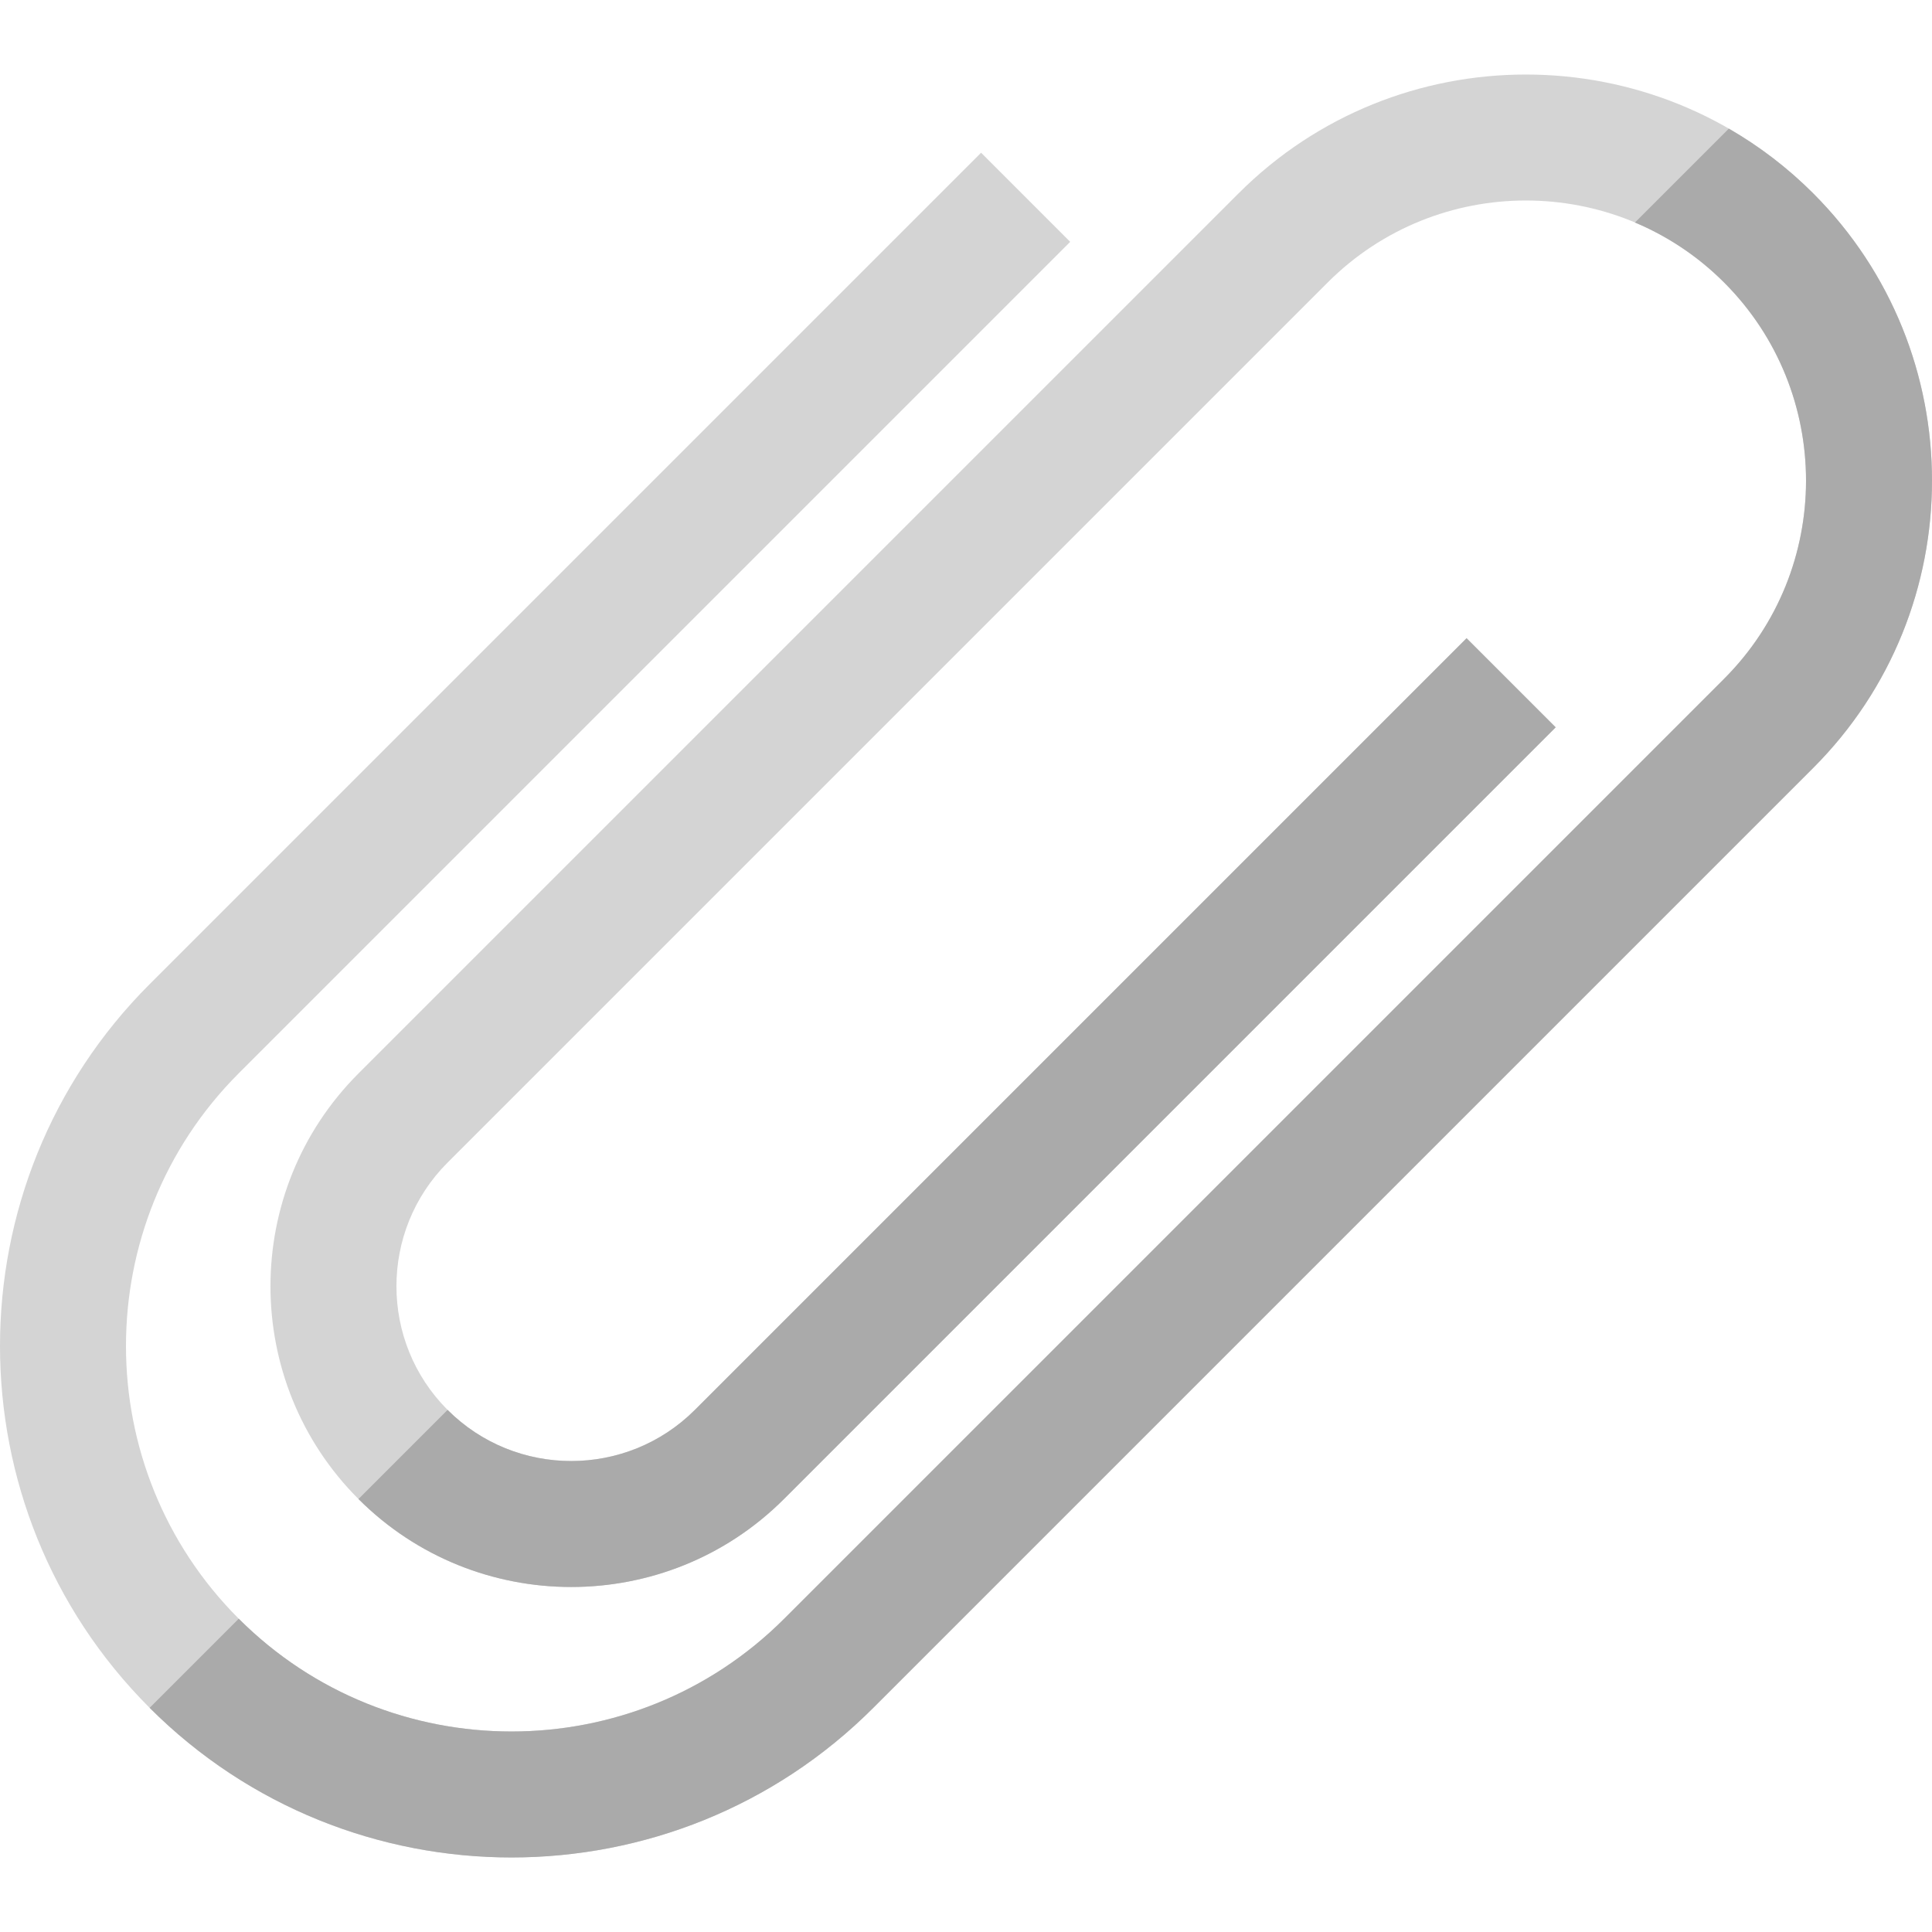
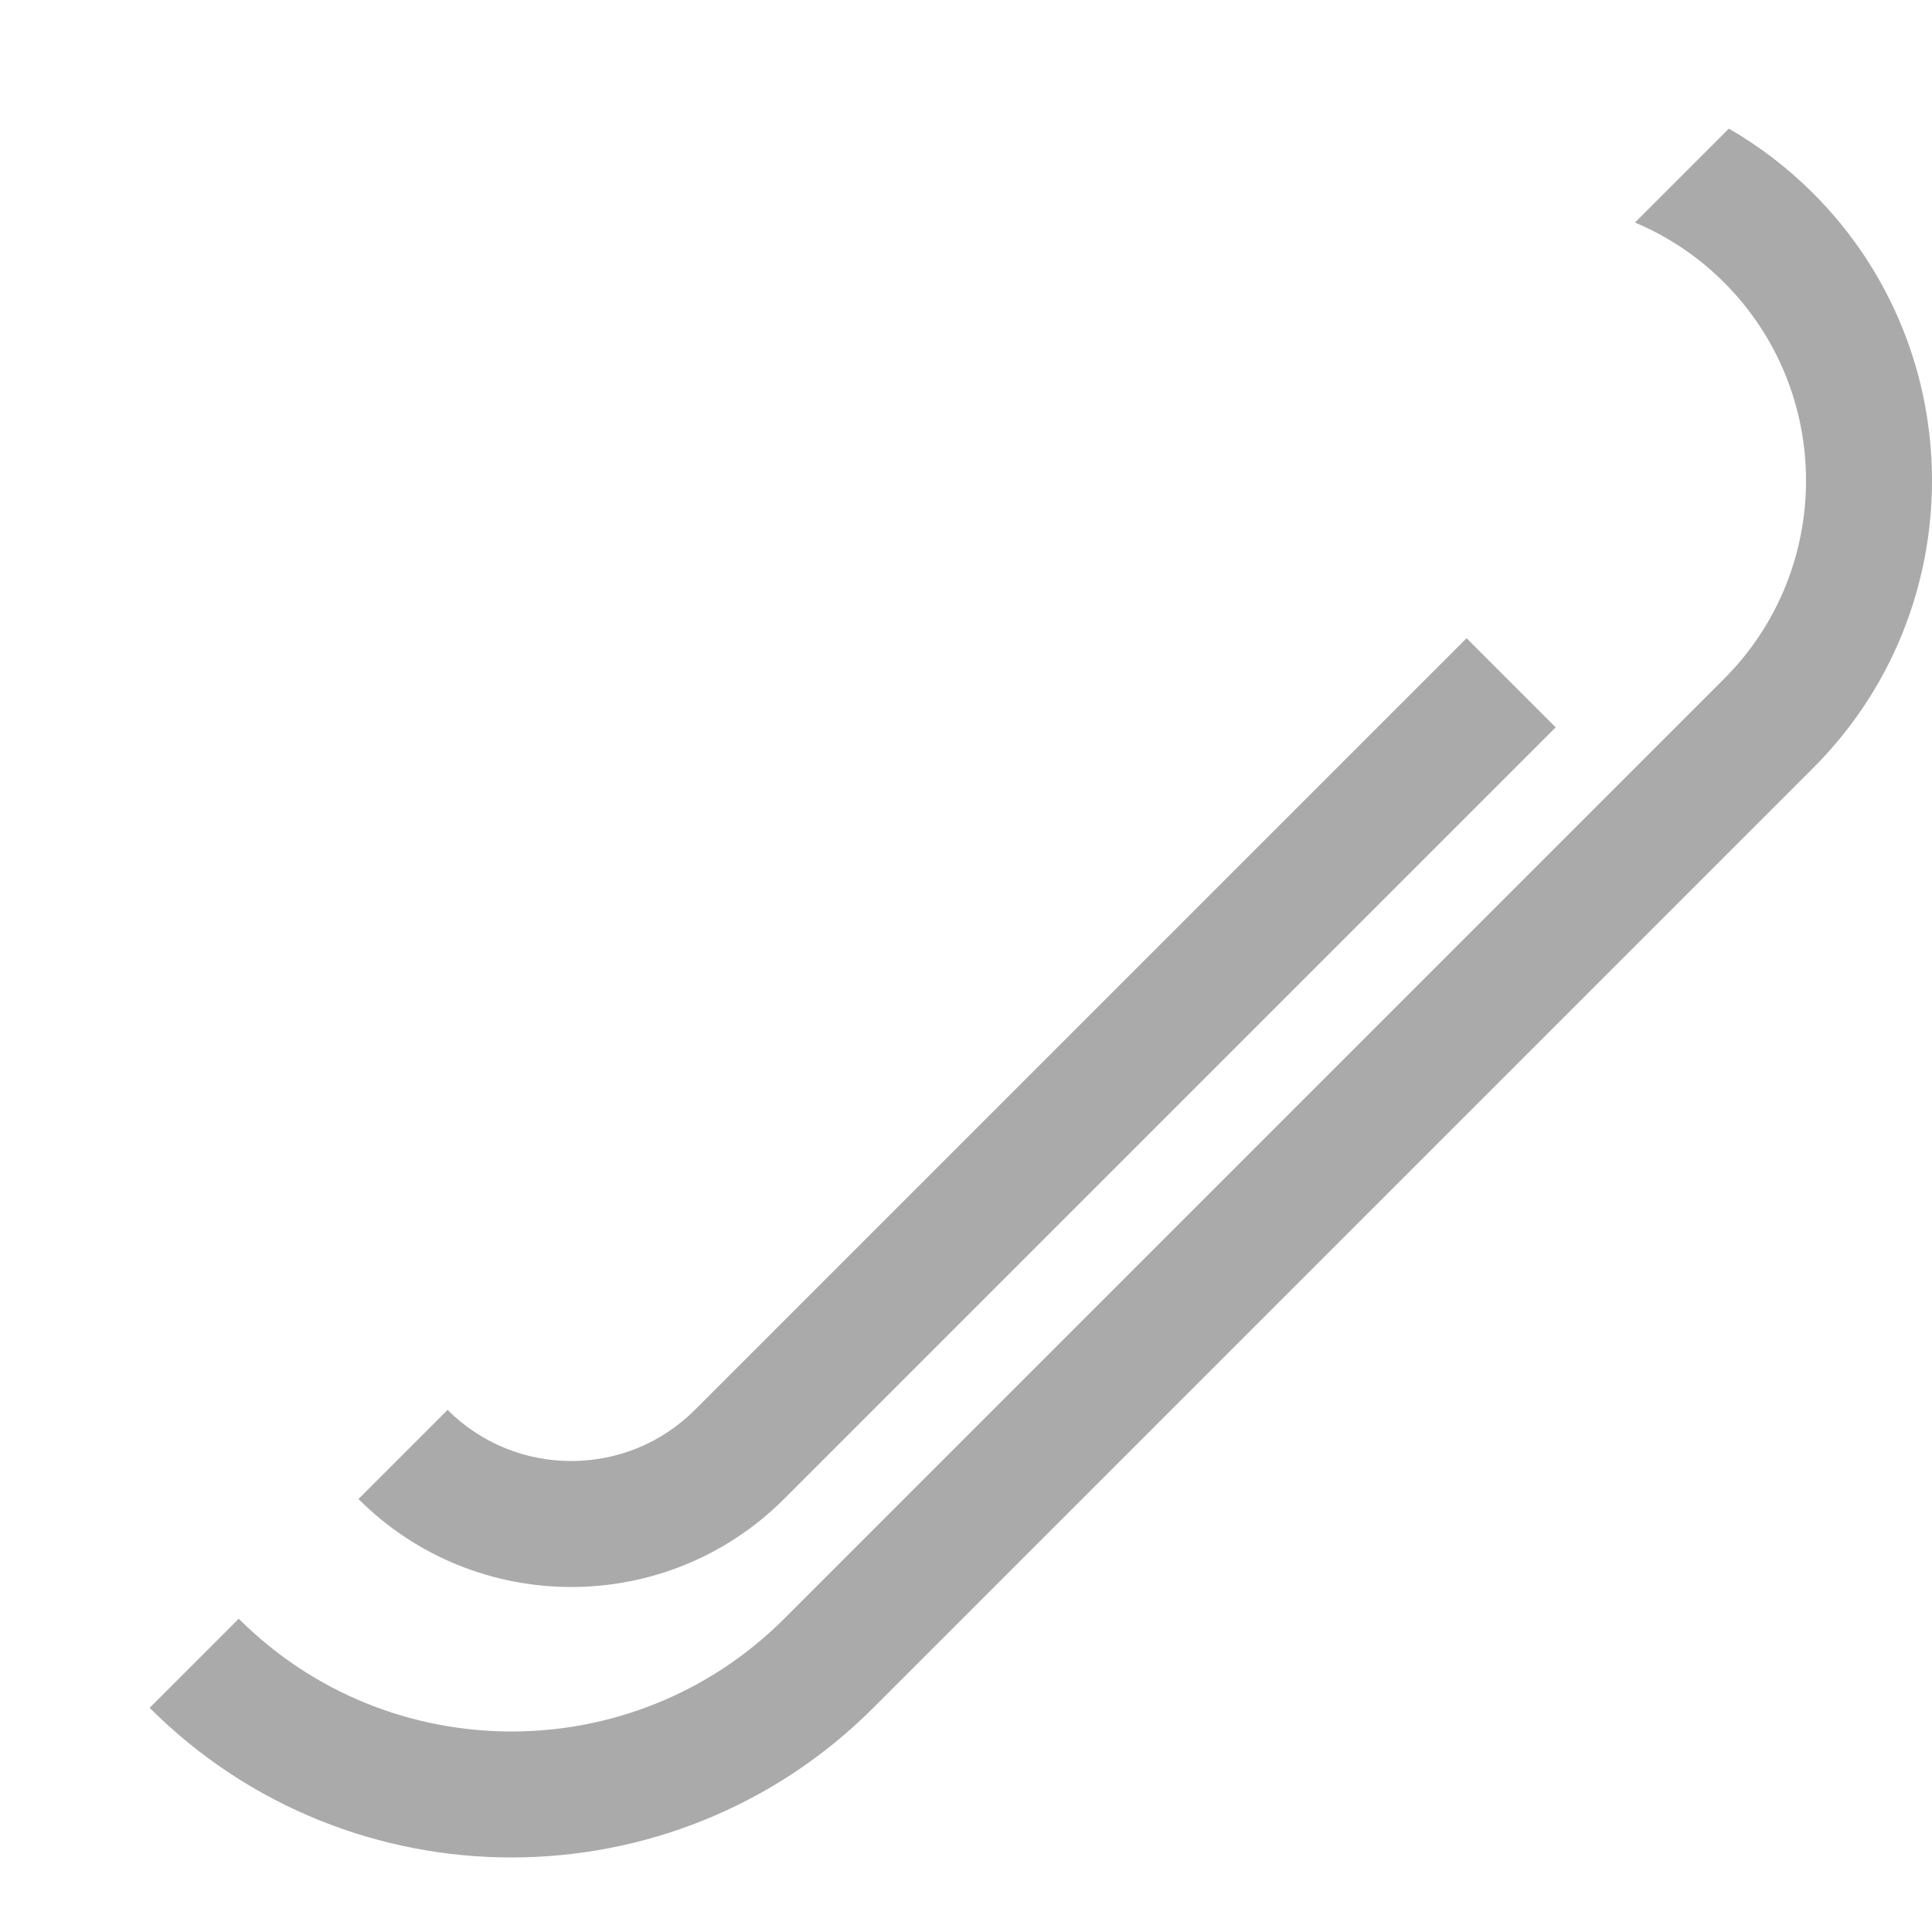
<svg xmlns="http://www.w3.org/2000/svg" height="800px" width="800px" version="1.1" id="Layer_1" viewBox="0 0 512.001 512.001" xml:space="preserve">
-   <path style="fill:#D4D4D4;" d="M39.655,452.594c-52.874-52.874-52.874-138.904,0-191.777L259.997,40.475l23.616,23.616  L63.273,284.433c-39.851,39.851-39.851,104.693,0,144.544s104.694,39.851,144.544,0l249.081-249.08  c28.96-28.96,28.96-76.082,0-105.043s-76.081-28.96-105.041,0L118.612,308.098c-18.069,18.069-18.069,47.47,0,65.538  c18.069,18.069,47.47,18.069,65.538,0l204.504-204.504l23.616,23.616L207.768,397.254c-31.091,31.091-81.681,31.091-112.772,0  s-31.091-81.681,0-112.772L328.24,51.238c41.982-41.982,110.293-41.982,152.275,0s41.982,110.293,0,152.275L231.433,452.595  C178.561,505.467,92.529,505.467,39.655,452.594z" />
  <g>
    <path style="fill:#AAAAAA;" d="M207.768,397.254L412.272,192.75l-23.616-23.616L184.151,373.638   c-18.069,18.069-47.47,18.069-65.538,0l-23.616,23.616C126.087,428.345,176.676,428.345,207.768,397.254z" />
    <path style="fill:#AAAAAA;" d="M480.515,51.238c-6.829-6.829-14.358-12.54-22.355-17.148l-24.881,24.881   c8.588,3.616,16.635,8.899,23.618,15.883c28.96,28.96,28.96,76.082,0,105.043l-249.08,249.081   c-39.851,39.851-104.693,39.851-144.544,0l-23.616,23.616c52.874,52.874,138.904,52.874,191.777,0l249.081-249.081   C522.497,161.531,522.497,93.22,480.515,51.238z" />
  </g>
</svg>